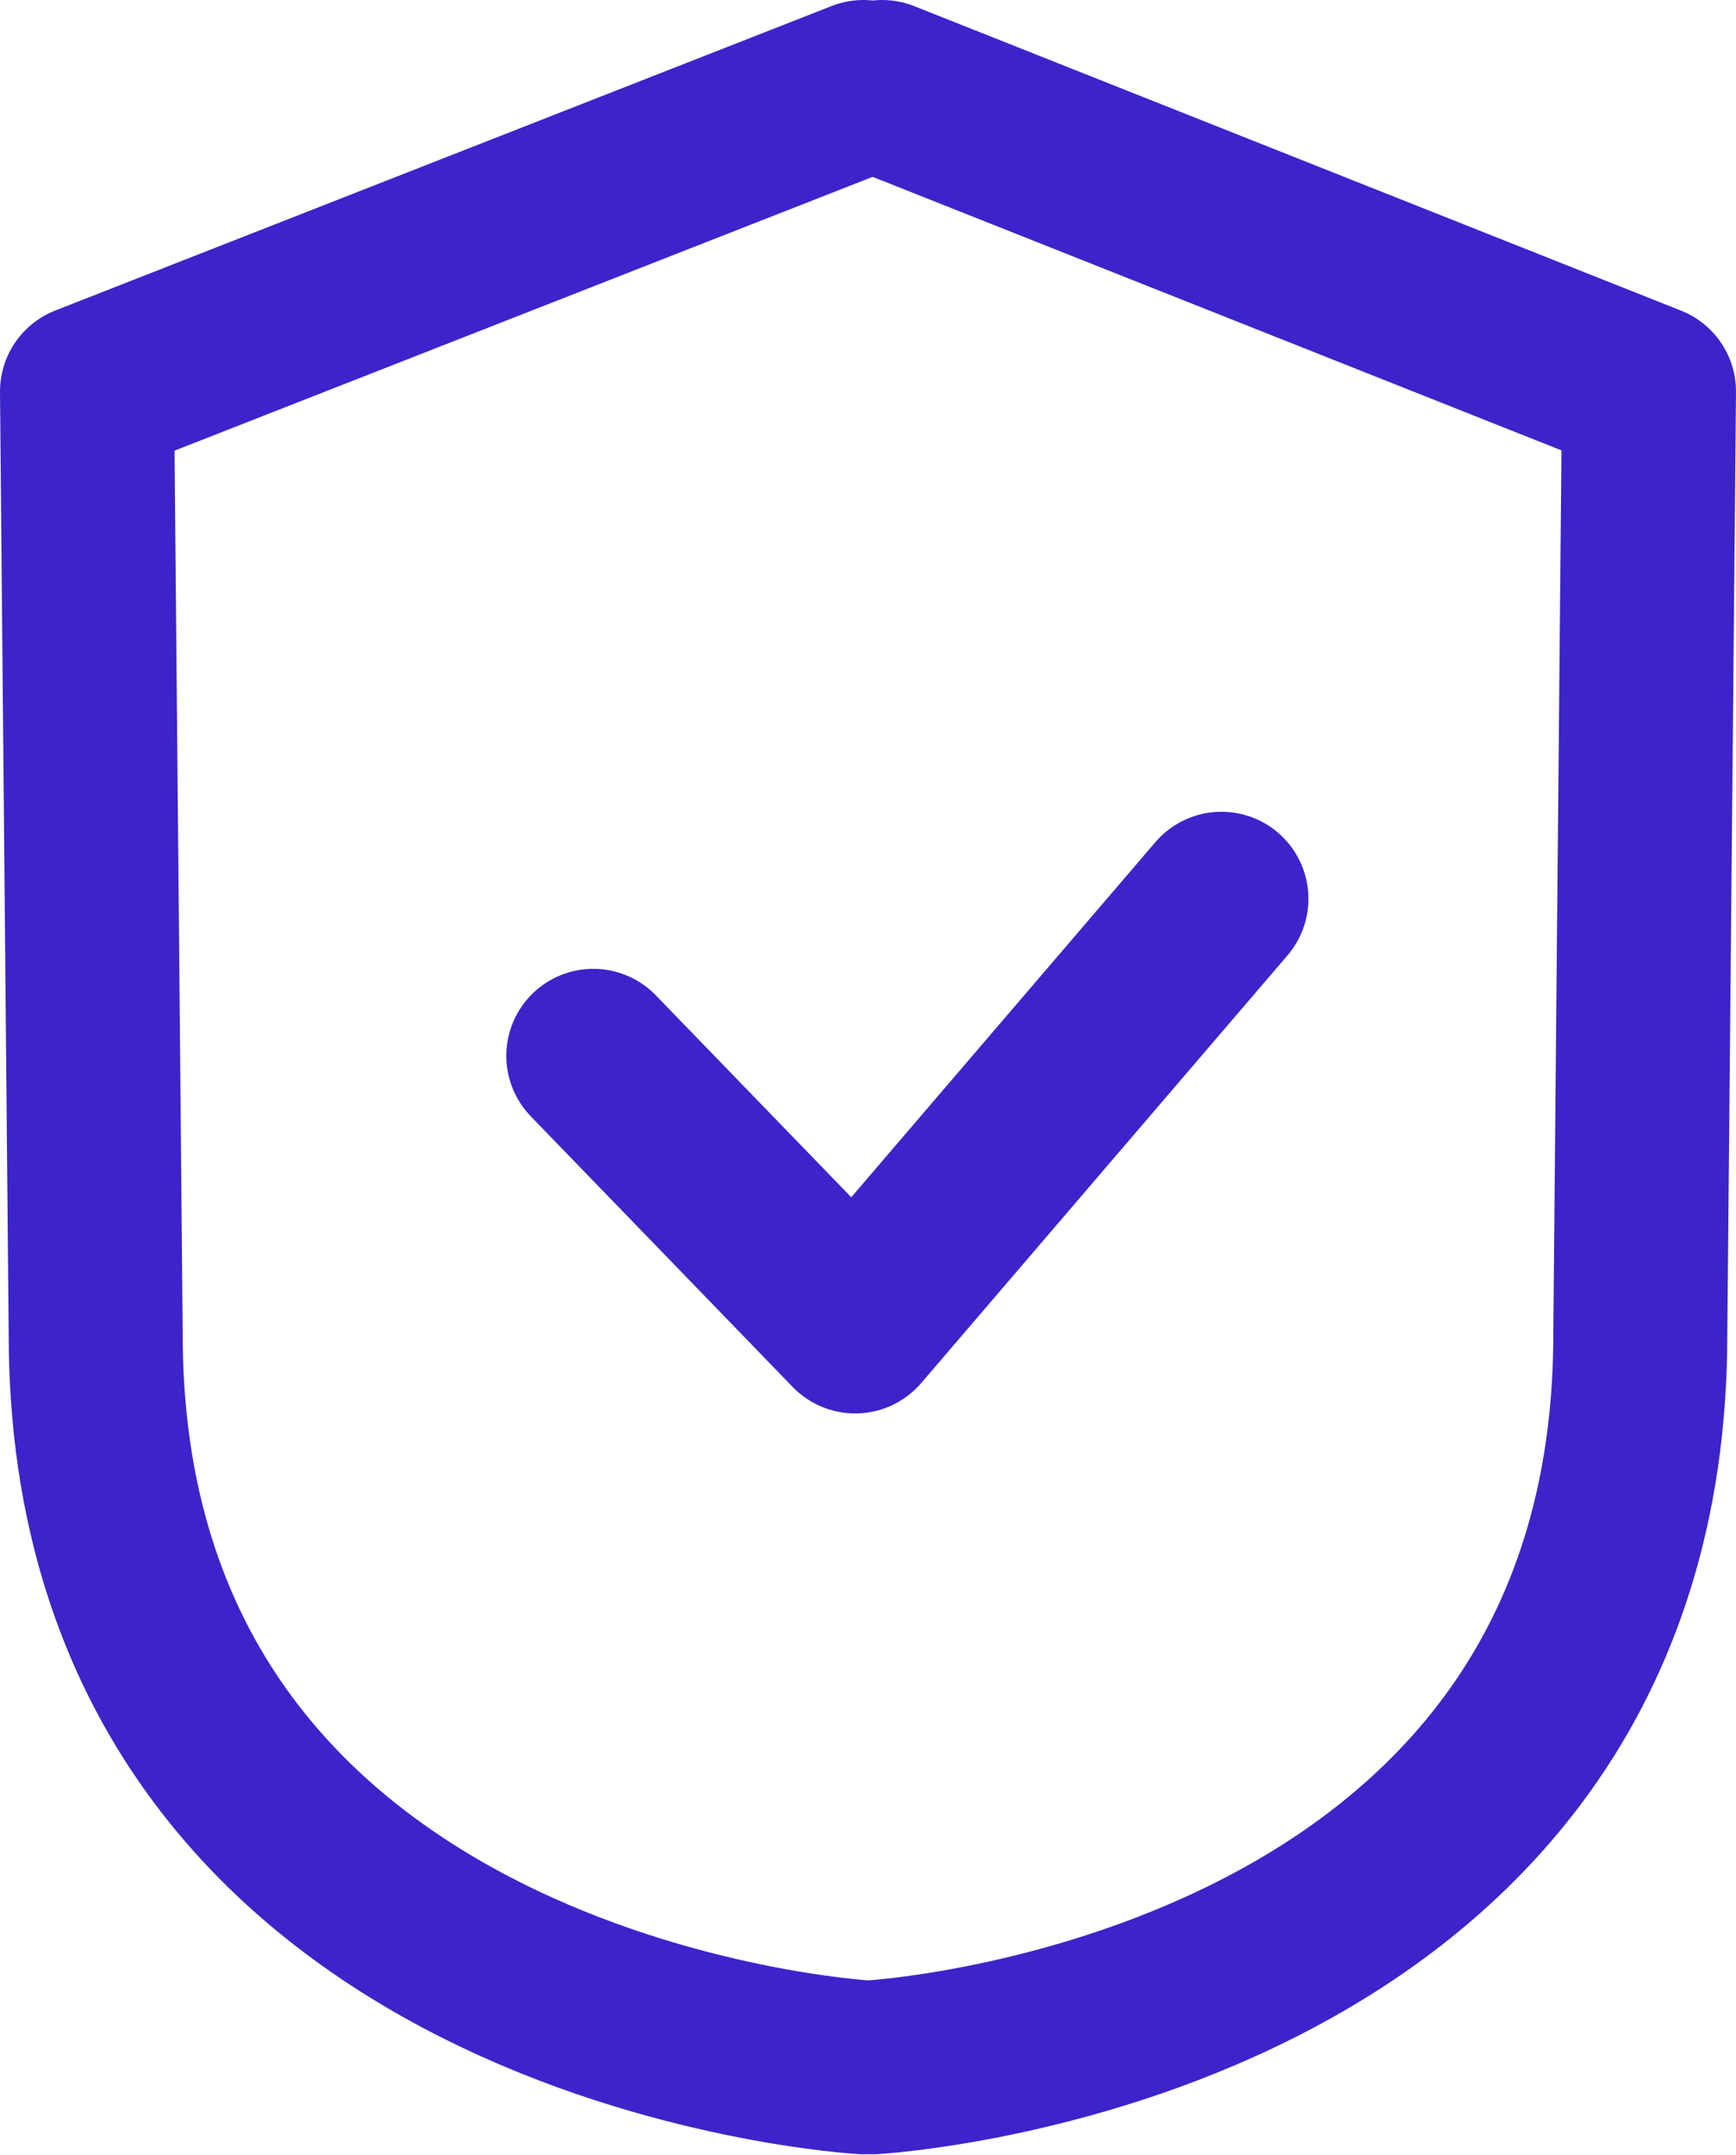
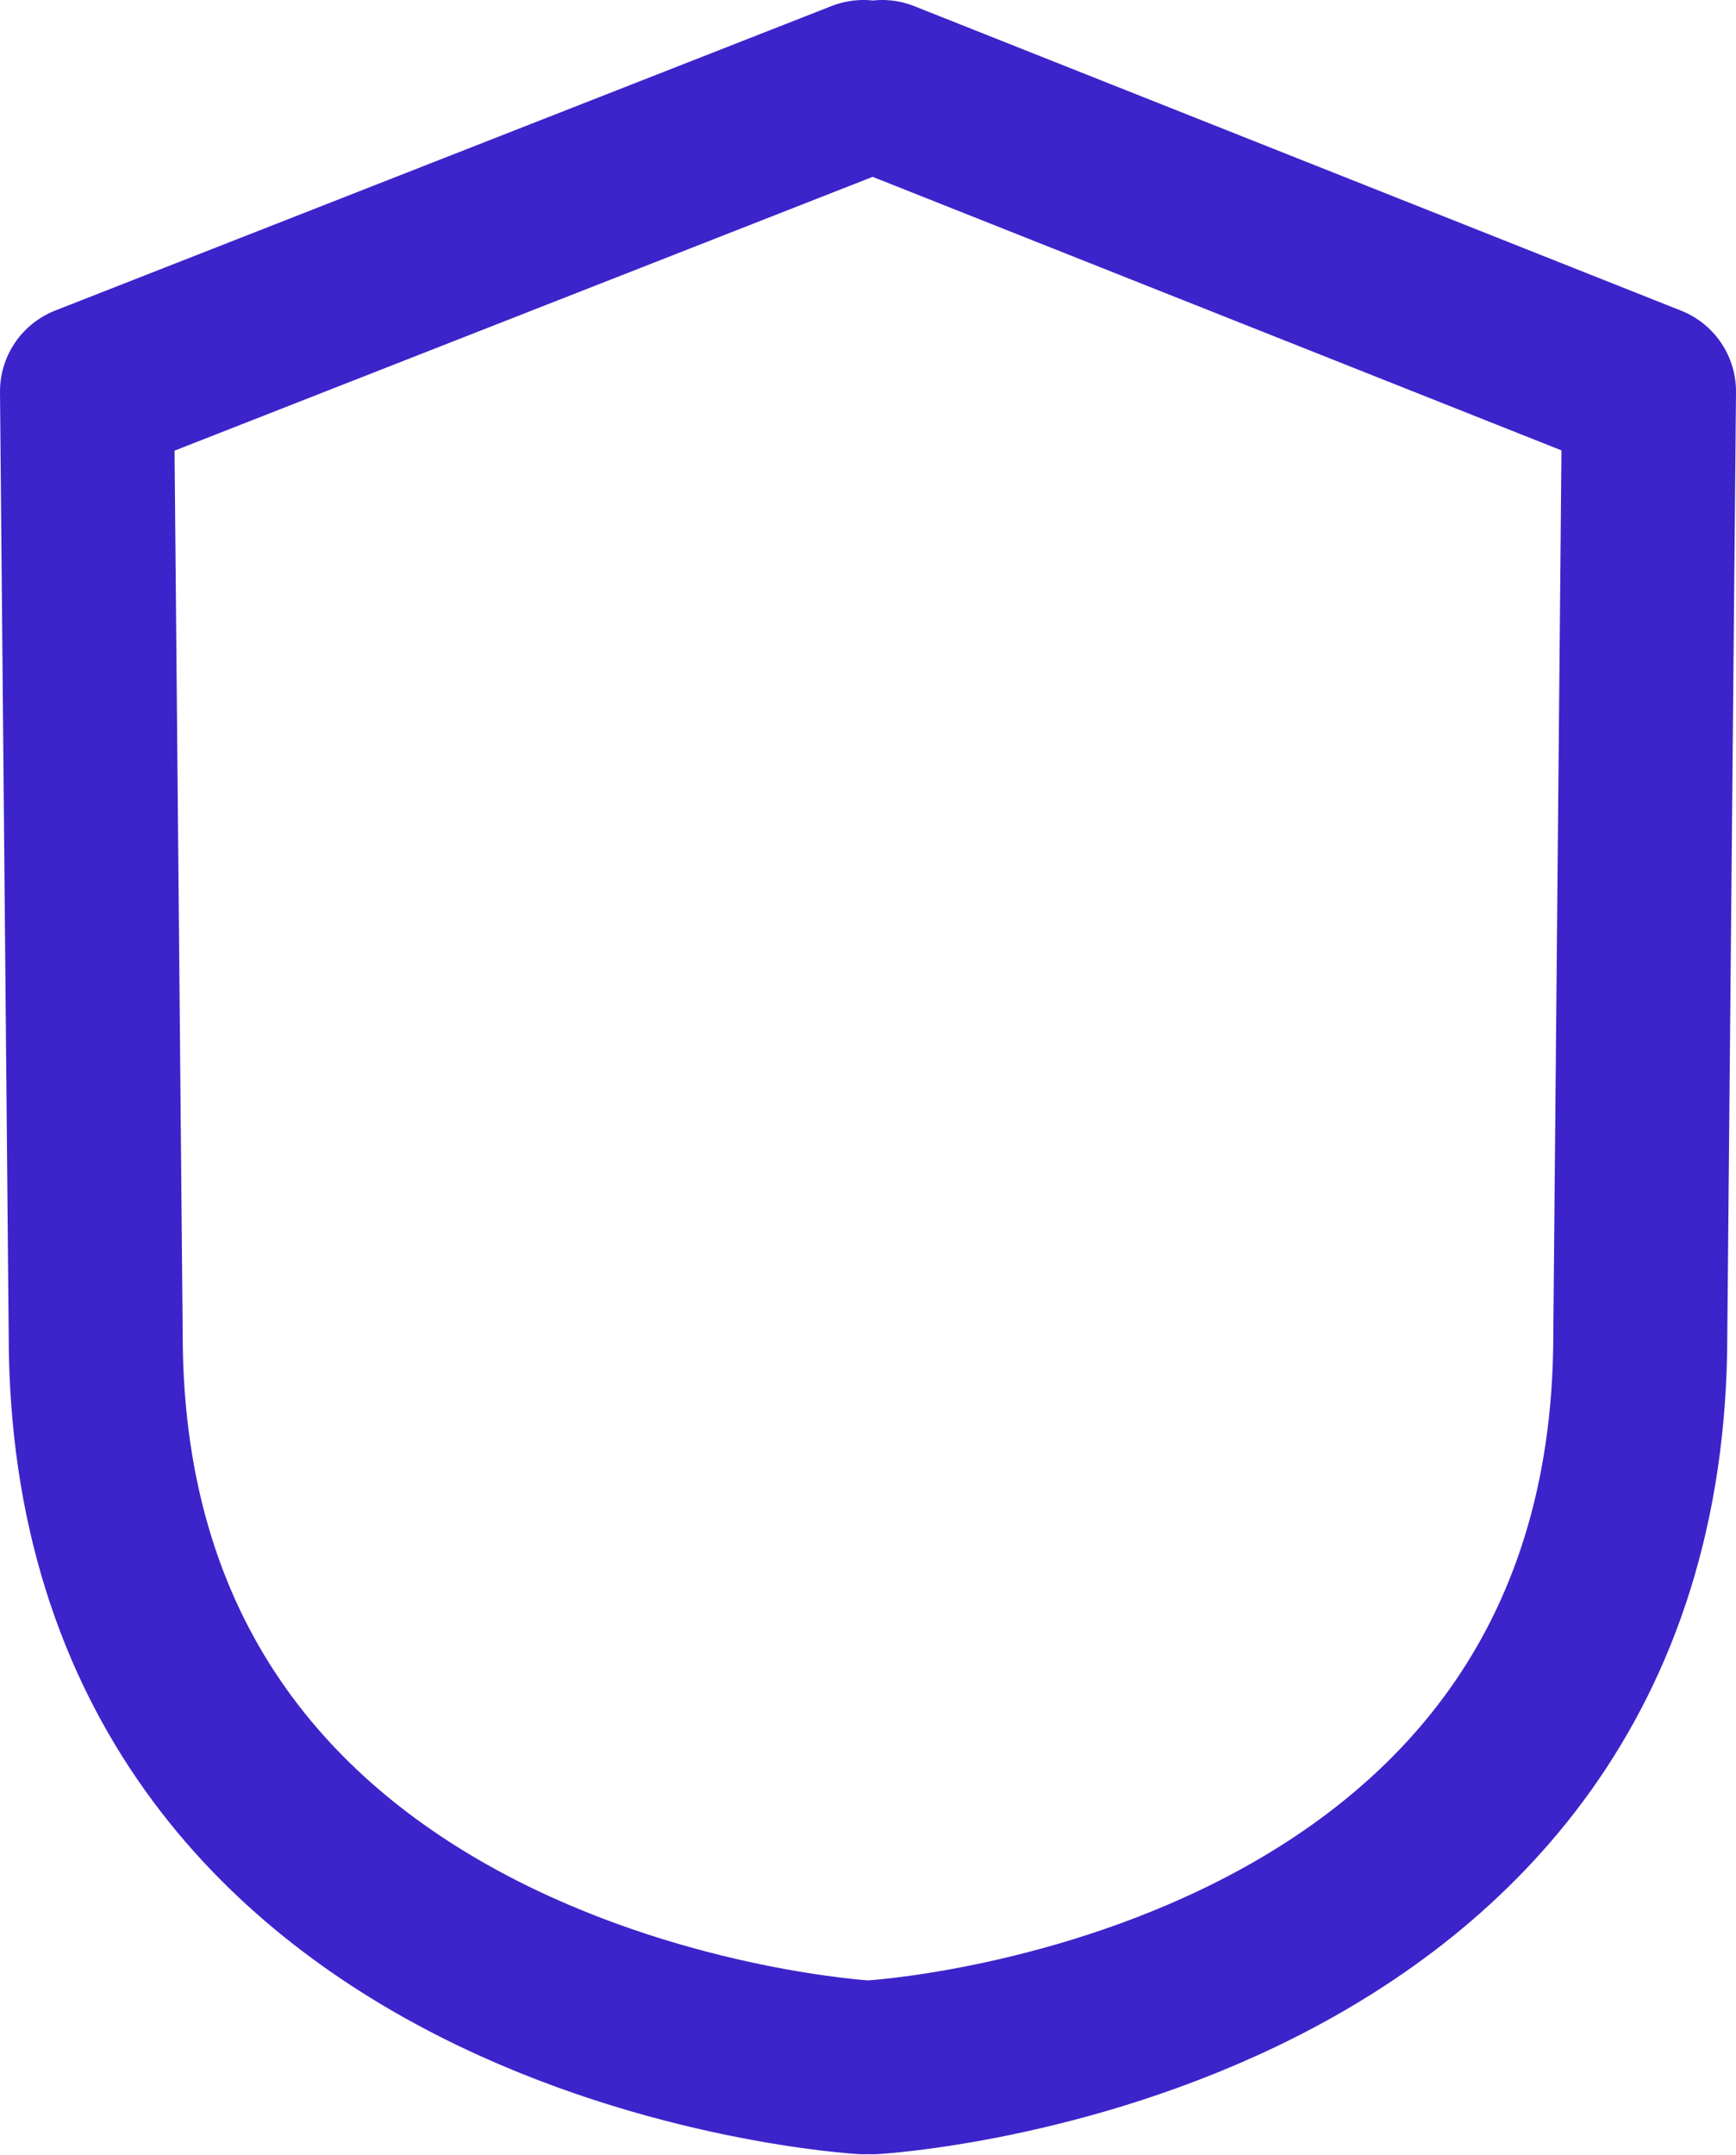
<svg xmlns="http://www.w3.org/2000/svg" viewBox="0 0 39.91 49.54">
  <defs>
    <style>.privacy-icon-a{fill:none;stroke:#3c24ca;stroke-linecap:round;stroke-linejoin:round;stroke-width:4px}</style>
  </defs>
  <path class="privacy-icon-a" d="M19.85 2L2 9l.2 21.67c0 15.85 17.66 16.85 17.66 16.85M20.28 2l17.63 7-.2 21.67c0 15.85-17.65 16.85-17.65 16.85" />
-   <path class="privacy-icon-a" d="M13.64 24.27l6.02 6.22 8.42-9.83" />
</svg>